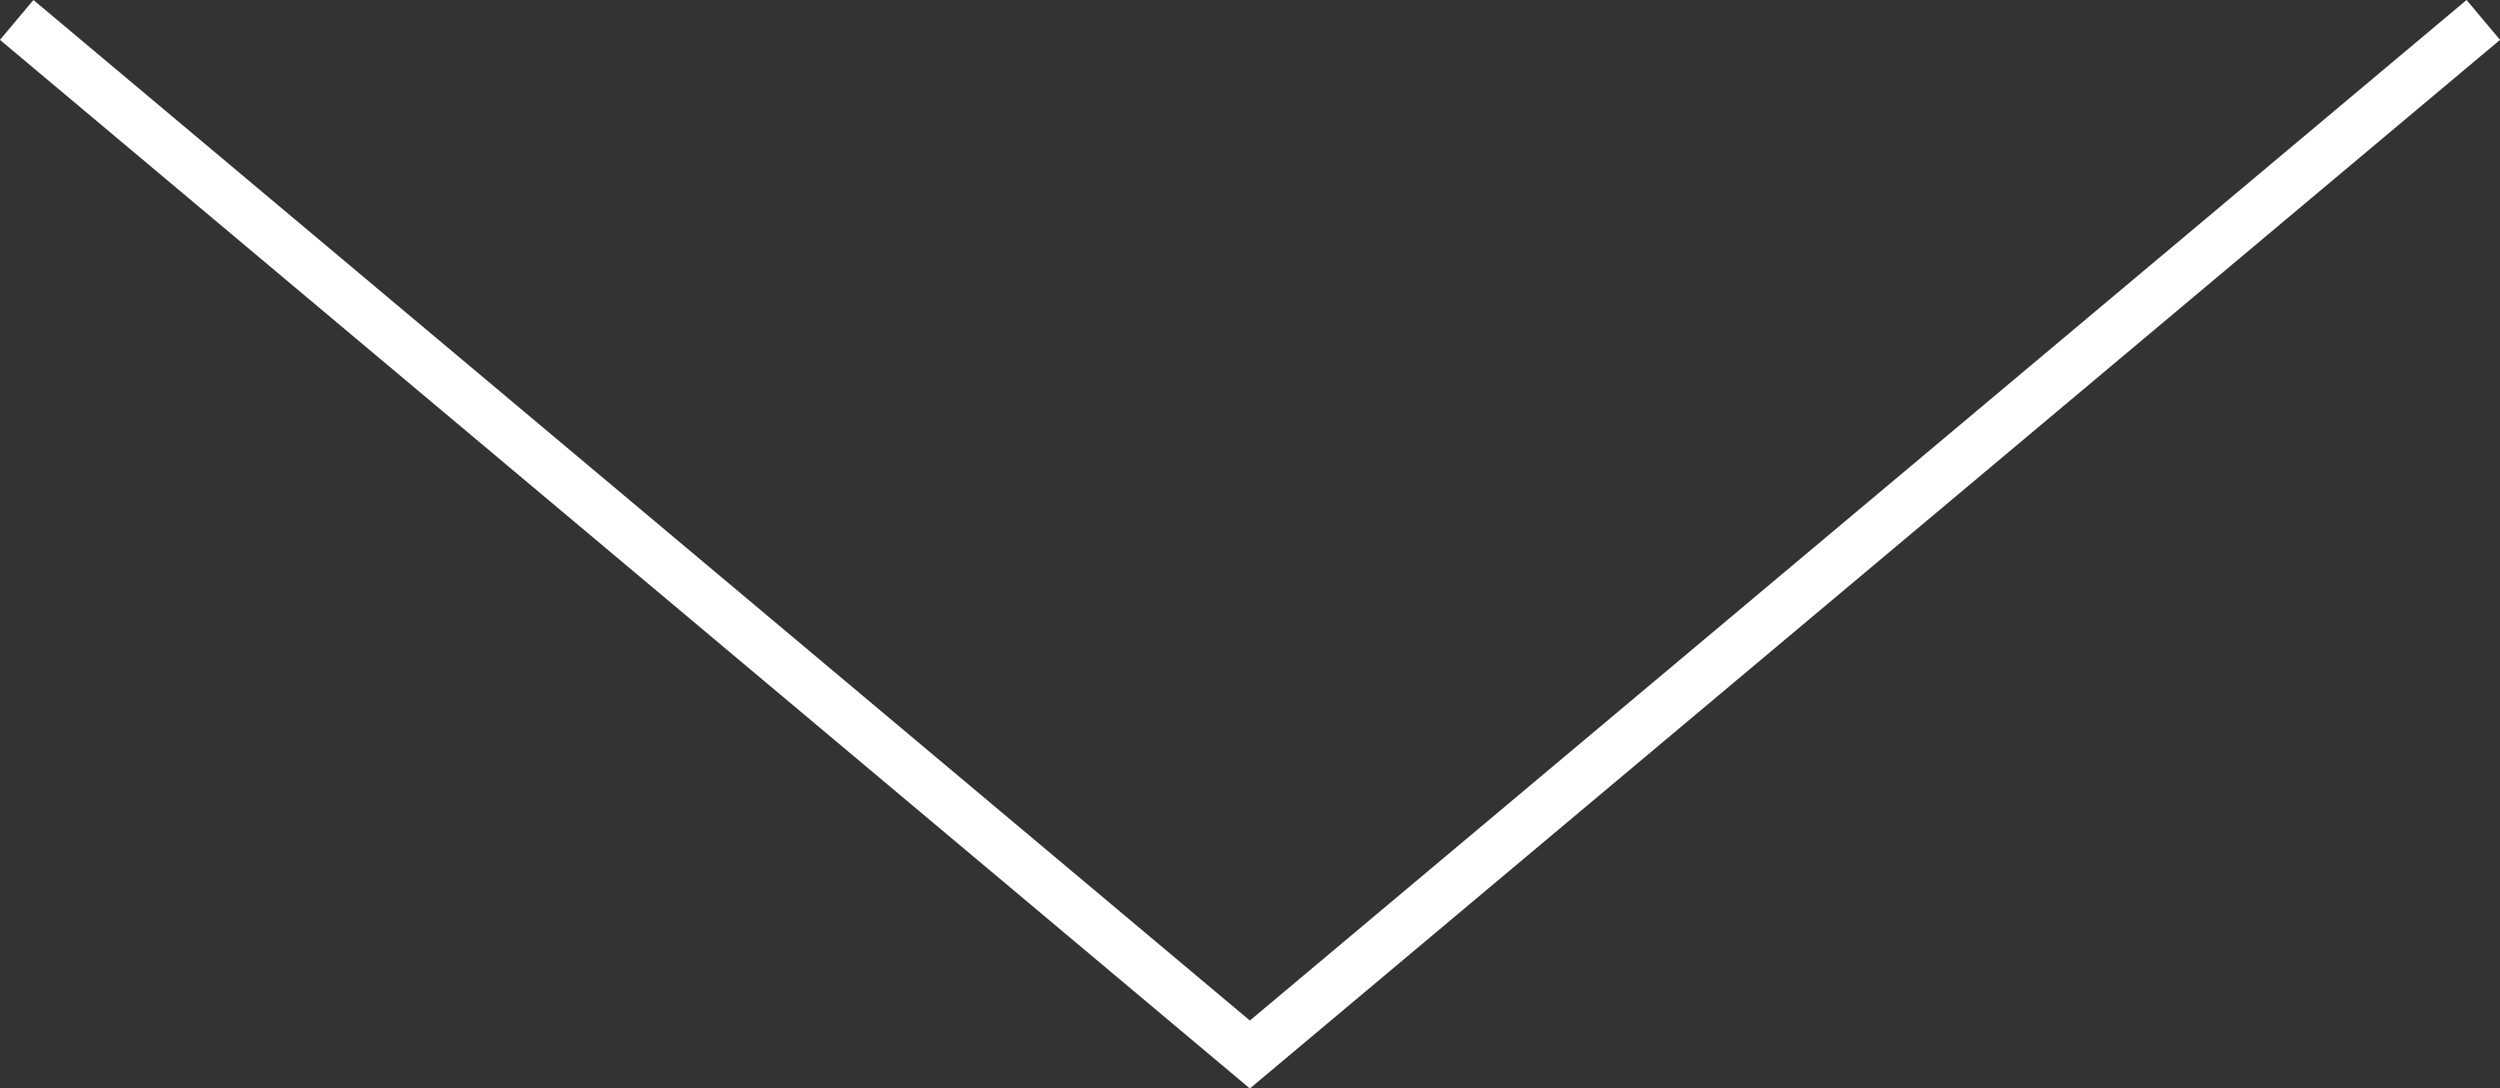
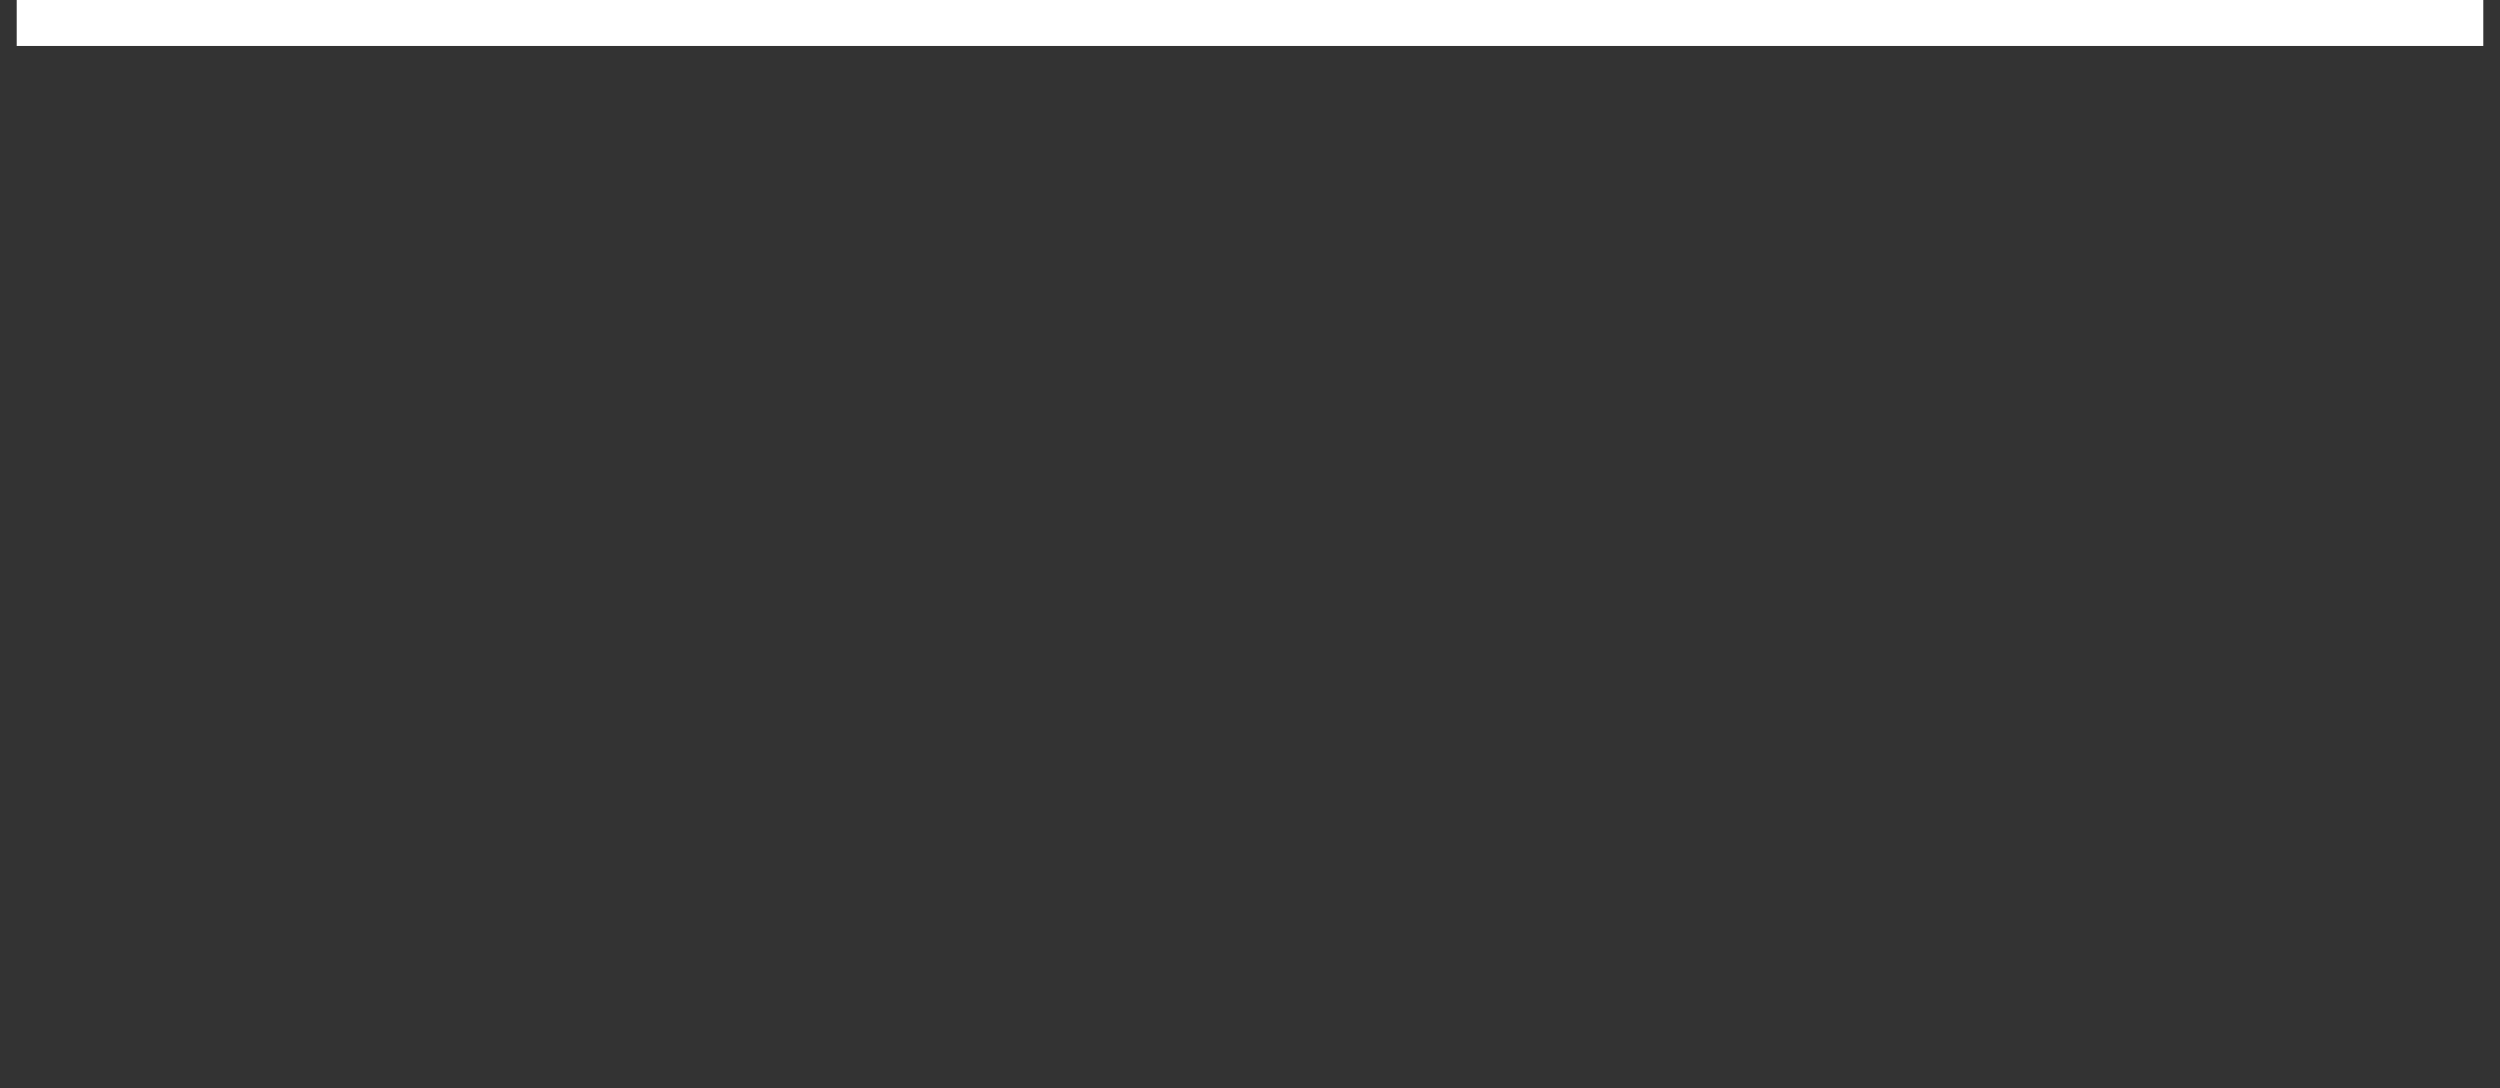
<svg xmlns="http://www.w3.org/2000/svg" width="48.037" height="20.915" viewBox="0 0 48.037 20.915">
  <rect x="0" y="0" width="48.037" height="20.915" fill="#333333" stroke="none" />
-   <path d="M47.745.35l-23.7,19.879L.35.35" transform="translate(-0.029 0.033)" fill="none" stroke="#fff" stroke-miterlimit="10" stroke-width="1" />
+   <path d="M47.745.35L.35.35" transform="translate(-0.029 0.033)" fill="none" stroke="#fff" stroke-miterlimit="10" stroke-width="1" />
</svg>